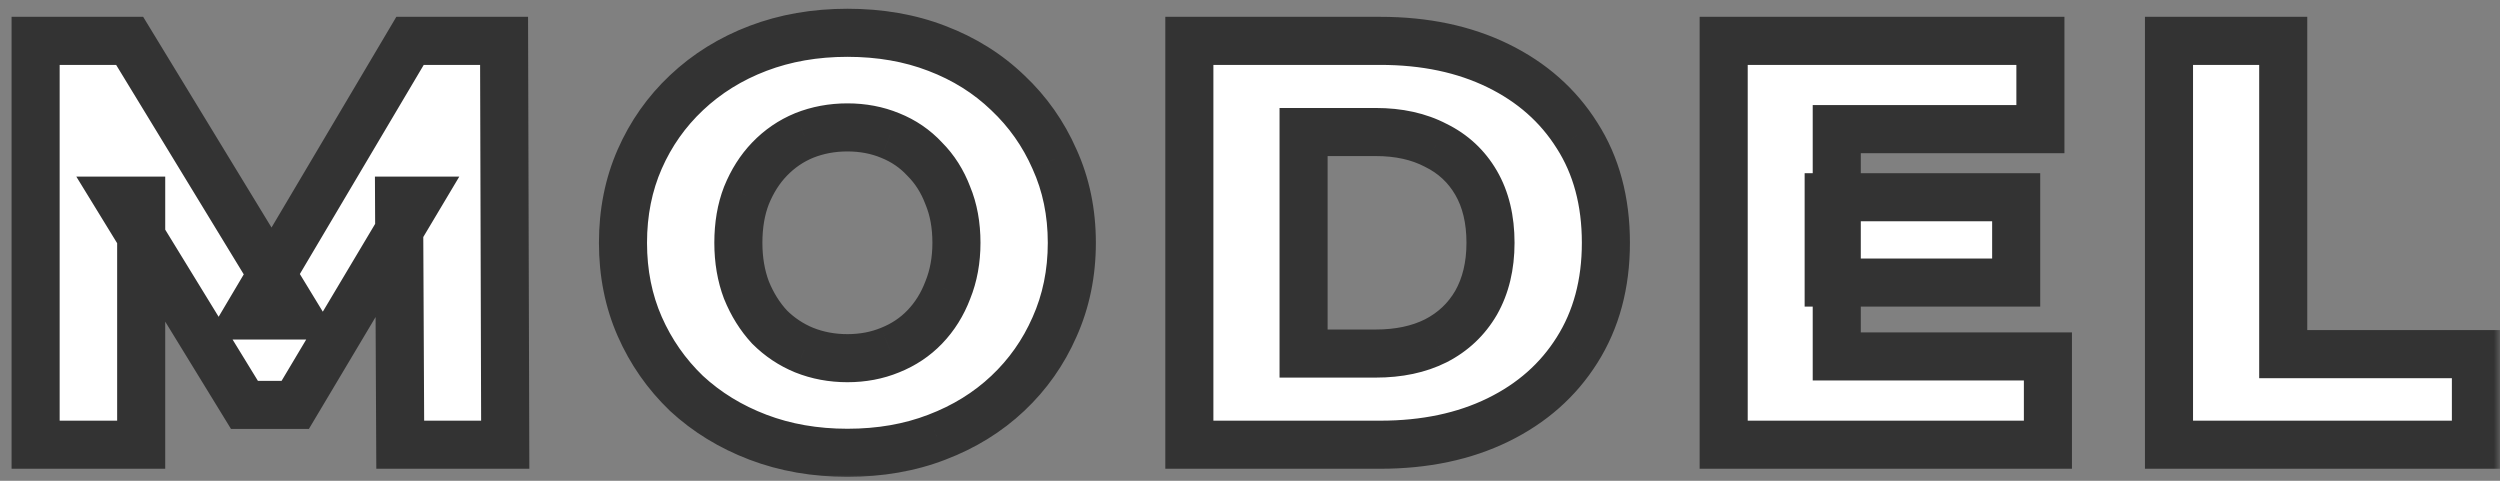
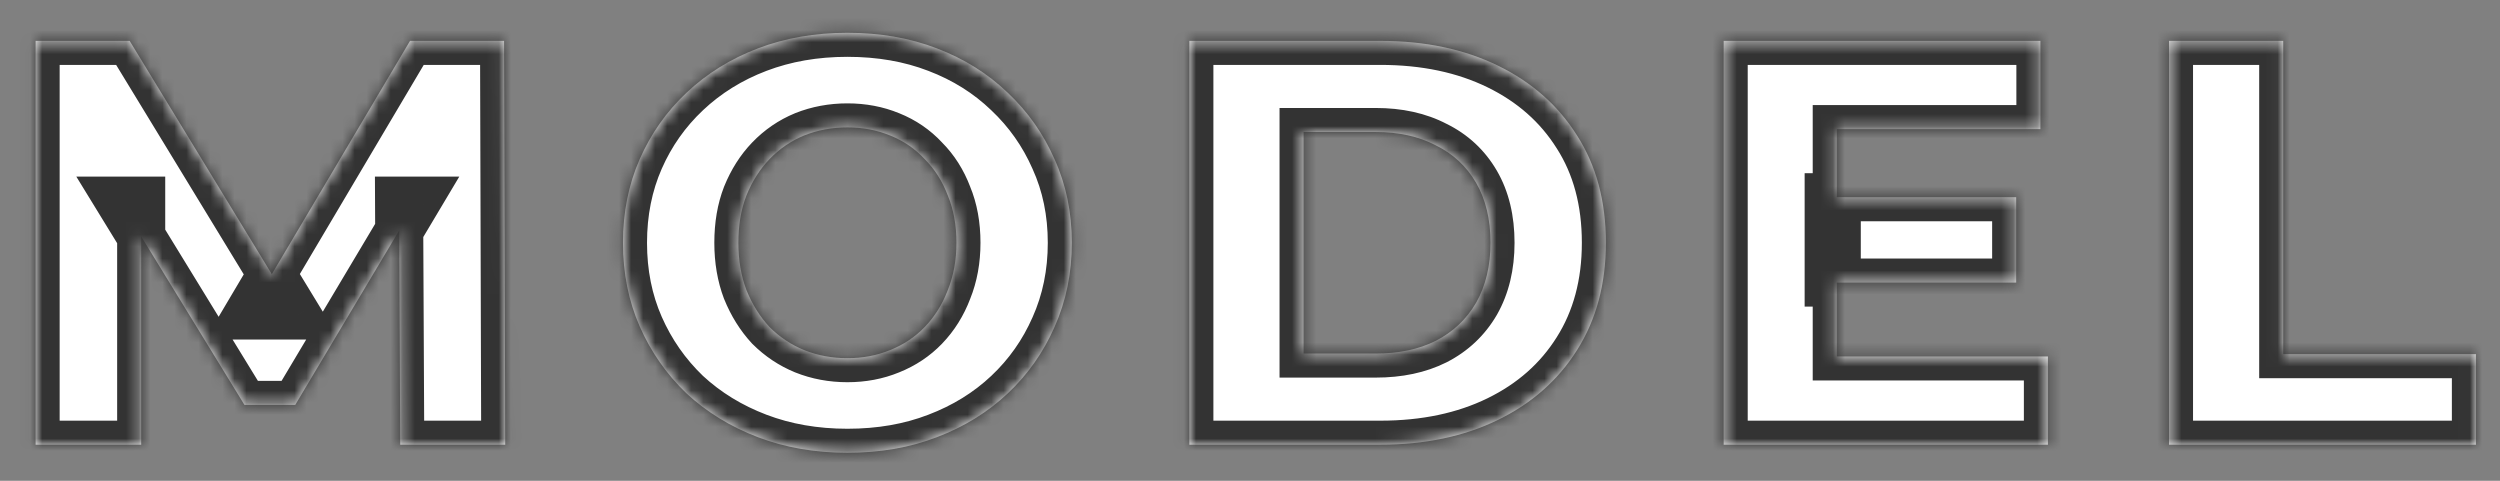
<svg xmlns="http://www.w3.org/2000/svg" width="208" height="40" viewBox="0 0 208 40" fill="none">
  <rect x="0" y="0" width="208" height="40" fill="#808080" stroke="none" />
  <mask id="path-1-outside-1_593_3860" maskUnits="userSpaceOnUse" x="0" y="0" width="208" height="40" fill="black">
-     <rect fill="white" width="208" height="40" />
    <path d="M2.963 37V3.4H10.787L24.707 26.248H20.579L34.115 3.4H41.939L42.035 37H33.299L33.203 16.696H34.691L24.563 33.688H20.339L9.923 16.696H11.747V37H2.963ZM70.504 37.672C67.816 37.672 65.336 37.24 63.064 36.376C60.792 35.512 58.808 34.296 57.112 32.728C55.448 31.128 54.152 29.272 53.224 27.16C52.296 25.048 51.832 22.728 51.832 20.2C51.832 17.672 52.296 15.352 53.224 13.24C54.152 11.128 55.448 9.288 57.112 7.72C58.808 6.12 60.792 4.888 63.064 4.024C65.336 3.16 67.816 2.728 70.504 2.728C73.224 2.728 75.704 3.16 77.944 4.024C80.216 4.888 82.184 6.12 83.848 7.72C85.512 9.288 86.808 11.128 87.736 13.24C88.696 15.352 89.176 17.672 89.176 20.2C89.176 22.728 88.696 25.064 87.736 27.208C86.808 29.32 85.512 31.16 83.848 32.728C82.184 34.296 80.216 35.512 77.944 36.376C75.704 37.24 73.224 37.672 70.504 37.672ZM70.504 29.8C71.784 29.8 72.968 29.576 74.056 29.128C75.176 28.68 76.136 28.04 76.936 27.208C77.768 26.344 78.408 25.32 78.856 24.136C79.336 22.952 79.576 21.64 79.576 20.2C79.576 18.728 79.336 17.416 78.856 16.264C78.408 15.08 77.768 14.072 76.936 13.24C76.136 12.376 75.176 11.72 74.056 11.272C72.968 10.824 71.784 10.6 70.504 10.6C69.224 10.6 68.024 10.824 66.904 11.272C65.816 11.72 64.856 12.376 64.024 13.24C63.224 14.072 62.584 15.08 62.104 16.264C61.656 17.416 61.432 18.728 61.432 20.2C61.432 21.64 61.656 22.952 62.104 24.136C62.584 25.32 63.224 26.344 64.024 27.208C64.856 28.04 65.816 28.68 66.904 29.128C68.024 29.576 69.224 29.8 70.504 29.8ZM98.954 37V3.4H114.842C118.554 3.4 121.818 4.088 124.634 5.464C127.45 6.84 129.642 8.776 131.21 11.272C132.81 13.768 133.61 16.744 133.61 20.2C133.61 23.624 132.81 26.6 131.21 29.128C129.642 31.624 127.45 33.56 124.634 34.936C121.818 36.312 118.554 37 114.842 37H98.954ZM108.458 29.416H114.458C116.378 29.416 118.042 29.064 119.45 28.36C120.89 27.624 122.01 26.568 122.81 25.192C123.61 23.784 124.01 22.12 124.01 20.2C124.01 18.248 123.61 16.584 122.81 15.208C122.01 13.832 120.89 12.792 119.45 12.088C118.042 11.352 116.378 10.984 114.458 10.984H108.458V29.416ZM152.146 16.408H167.746V23.512H152.146V16.408ZM152.818 29.656H170.386V37H143.41V3.4H169.762V10.744H152.818V29.656ZM180.46 37V3.4H189.964V29.464H205.996V37H180.46Z" />
  </mask>
  <path d="M2.963 37V3.4H10.787L24.707 26.248H20.579L34.115 3.4H41.939L42.035 37H33.299L33.203 16.696H34.691L24.563 33.688H20.339L9.923 16.696H11.747V37H2.963ZM70.504 37.672C67.816 37.672 65.336 37.24 63.064 36.376C60.792 35.512 58.808 34.296 57.112 32.728C55.448 31.128 54.152 29.272 53.224 27.16C52.296 25.048 51.832 22.728 51.832 20.2C51.832 17.672 52.296 15.352 53.224 13.24C54.152 11.128 55.448 9.288 57.112 7.72C58.808 6.12 60.792 4.888 63.064 4.024C65.336 3.16 67.816 2.728 70.504 2.728C73.224 2.728 75.704 3.16 77.944 4.024C80.216 4.888 82.184 6.12 83.848 7.72C85.512 9.288 86.808 11.128 87.736 13.24C88.696 15.352 89.176 17.672 89.176 20.2C89.176 22.728 88.696 25.064 87.736 27.208C86.808 29.32 85.512 31.16 83.848 32.728C82.184 34.296 80.216 35.512 77.944 36.376C75.704 37.24 73.224 37.672 70.504 37.672ZM70.504 29.8C71.784 29.8 72.968 29.576 74.056 29.128C75.176 28.68 76.136 28.04 76.936 27.208C77.768 26.344 78.408 25.32 78.856 24.136C79.336 22.952 79.576 21.64 79.576 20.2C79.576 18.728 79.336 17.416 78.856 16.264C78.408 15.08 77.768 14.072 76.936 13.24C76.136 12.376 75.176 11.72 74.056 11.272C72.968 10.824 71.784 10.6 70.504 10.6C69.224 10.6 68.024 10.824 66.904 11.272C65.816 11.72 64.856 12.376 64.024 13.24C63.224 14.072 62.584 15.08 62.104 16.264C61.656 17.416 61.432 18.728 61.432 20.2C61.432 21.64 61.656 22.952 62.104 24.136C62.584 25.32 63.224 26.344 64.024 27.208C64.856 28.04 65.816 28.68 66.904 29.128C68.024 29.576 69.224 29.8 70.504 29.8ZM98.954 37V3.4H114.842C118.554 3.4 121.818 4.088 124.634 5.464C127.45 6.84 129.642 8.776 131.21 11.272C132.81 13.768 133.61 16.744 133.61 20.2C133.61 23.624 132.81 26.6 131.21 29.128C129.642 31.624 127.45 33.56 124.634 34.936C121.818 36.312 118.554 37 114.842 37H98.954ZM108.458 29.416H114.458C116.378 29.416 118.042 29.064 119.45 28.36C120.89 27.624 122.01 26.568 122.81 25.192C123.61 23.784 124.01 22.12 124.01 20.2C124.01 18.248 123.61 16.584 122.81 15.208C122.01 13.832 120.89 12.792 119.45 12.088C118.042 11.352 116.378 10.984 114.458 10.984H108.458V29.416ZM152.146 16.408H167.746V23.512H152.146V16.408ZM152.818 29.656H170.386V37H143.41V3.4H169.762V10.744H152.818V29.656ZM180.46 37V3.4H189.964V29.464H205.996V37H180.46Z" fill="white" />
  <path d="M2.963 37H0.963V39H2.963V37ZM2.963 3.4V1.4H0.963V3.4H2.963ZM10.787 3.4L12.495 2.359L11.911 1.4H10.787V3.4ZM24.707 26.248V28.248H28.268L26.415 25.207L24.707 26.248ZM20.579 26.248L18.858 25.229L17.07 28.248H20.579V26.248ZM34.115 3.4V1.4H32.975L32.395 2.381L34.115 3.4ZM41.939 3.4L43.939 3.394L43.934 1.4H41.939V3.4ZM42.035 37V39H44.041L44.035 36.994L42.035 37ZM33.299 37L31.299 37.01L31.309 39H33.299V37ZM33.203 16.696V14.696H31.194L31.203 16.706L33.203 16.696ZM34.691 16.696L36.409 17.72L38.212 14.696H34.691V16.696ZM24.563 33.688V35.688H25.699L26.281 34.712L24.563 33.688ZM20.339 33.688L18.634 34.733L19.219 35.688H20.339V33.688ZM9.923 16.696V14.696H6.351L8.218 17.741L9.923 16.696ZM11.747 16.696H13.747V14.696H11.747V16.696ZM11.747 37V39H13.747V37H11.747ZM4.963 37V3.4H0.963V37H4.963ZM2.963 5.4H10.787V1.4H2.963V5.4ZM9.079 4.441L22.999 27.289L26.415 25.207L12.495 2.359L9.079 4.441ZM24.707 24.248H20.579V28.248H24.707V24.248ZM22.3 27.267L35.836 4.419L32.395 2.381L18.858 25.229L22.3 27.267ZM34.115 5.4H41.939V1.4H34.115V5.4ZM39.939 3.406L40.035 37.006L44.035 36.994L43.939 3.394L39.939 3.406ZM42.035 35H33.299V39H42.035V35ZM35.299 36.99L35.203 16.686L31.203 16.706L31.299 37.01L35.299 36.99ZM33.203 18.696H34.691V14.696H33.203V18.696ZM32.973 15.672L22.845 32.664L26.281 34.712L36.409 17.72L32.973 15.672ZM24.563 31.688H20.339V35.688H24.563V31.688ZM22.044 32.643L11.628 15.651L8.218 17.741L18.634 34.733L22.044 32.643ZM9.923 18.696H11.747V14.696H9.923V18.696ZM9.747 16.696V37H13.747V16.696H9.747ZM11.747 35H2.963V39H11.747V35ZM63.064 36.376L62.353 38.245L63.064 36.376ZM57.112 32.728L55.726 34.17L55.74 34.183L55.754 34.197L57.112 32.728ZM53.224 27.16L51.393 27.965L53.224 27.16ZM53.224 13.24L51.393 12.435L53.224 13.24ZM57.112 7.72L58.484 9.176L58.484 9.175L57.112 7.72ZM63.064 4.024L62.353 2.155V2.155L63.064 4.024ZM77.944 4.024L77.224 5.89L77.233 5.893L77.944 4.024ZM83.848 7.72L82.462 9.162L82.469 9.169L82.476 9.176L83.848 7.72ZM87.736 13.24L85.905 14.044L85.91 14.056L85.915 14.068L87.736 13.24ZM87.736 27.208L85.911 26.391L85.905 26.404L87.736 27.208ZM83.848 32.728L85.22 34.184L83.848 32.728ZM77.944 36.376L77.233 34.507L77.224 34.51L77.944 36.376ZM74.056 29.128L73.313 27.271L73.304 27.275L73.294 27.279L74.056 29.128ZM76.936 27.208L75.495 25.821L75.494 25.822L76.936 27.208ZM78.856 24.136L77.003 23.385L76.994 23.406L76.985 23.428L78.856 24.136ZM78.856 16.264L76.985 16.972L76.997 17.003L77.01 17.033L78.856 16.264ZM76.936 13.24L75.469 14.599L75.495 14.627L75.522 14.654L76.936 13.24ZM74.056 11.272L73.294 13.121L73.304 13.125L73.313 13.129L74.056 11.272ZM66.904 11.272L66.161 9.415L66.152 9.419L66.142 9.423L66.904 11.272ZM64.024 13.24L62.583 11.853L62.582 11.854L64.024 13.24ZM62.104 16.264L60.251 15.513L60.245 15.526L60.24 15.539L62.104 16.264ZM62.104 24.136L60.233 24.844L60.242 24.866L60.251 24.887L62.104 24.136ZM64.024 27.208L62.556 28.567L62.583 28.595L62.61 28.622L64.024 27.208ZM66.904 29.128L66.142 30.977L66.152 30.981L66.161 30.985L66.904 29.128ZM70.504 35.672C68.033 35.672 65.797 35.276 63.775 34.507L62.353 38.245C64.875 39.204 67.599 39.672 70.504 39.672V35.672ZM63.775 34.507C61.73 33.729 59.968 32.645 58.47 31.259L55.754 34.197C57.648 35.947 59.855 37.295 62.353 38.245L63.775 34.507ZM58.498 31.286C57.023 29.867 55.878 28.228 55.055 26.355L51.393 27.965C52.426 30.316 53.873 32.389 55.726 34.17L58.498 31.286ZM55.055 26.355C54.249 24.52 53.832 22.478 53.832 20.2H49.832C49.832 22.978 50.343 25.576 51.393 27.965L55.055 26.355ZM53.832 20.2C53.832 17.922 54.249 15.88 55.055 14.044L51.393 12.435C50.343 14.825 49.832 17.422 49.832 20.2H53.832ZM55.055 14.044C55.876 12.176 57.017 10.558 58.484 9.176L55.74 6.264C53.879 8.018 52.428 10.08 51.393 12.435L55.055 14.044ZM58.484 9.175C59.981 7.763 61.738 6.668 63.775 5.893L62.353 2.155C59.846 3.108 57.635 4.477 55.74 6.265L58.484 9.175ZM63.775 5.893C65.797 5.124 68.033 4.728 70.504 4.728V0.728C67.599 0.728 64.875 1.196 62.353 2.155L63.775 5.893ZM70.504 4.728C73.01 4.728 75.242 5.126 77.224 5.89L78.664 2.158C76.166 1.194 73.438 0.728 70.504 0.728V4.728ZM77.233 5.893C79.267 6.667 81.002 7.758 82.462 9.162L85.234 6.278C83.366 4.482 81.165 3.109 78.655 2.155L77.233 5.893ZM82.476 9.176C83.943 10.558 85.084 12.176 85.905 14.044L89.567 12.435C88.532 10.08 87.081 8.018 85.22 6.264L82.476 9.176ZM85.915 14.068C86.747 15.897 87.176 17.932 87.176 20.2H91.176C91.176 17.412 90.645 14.807 89.557 12.412L85.915 14.068ZM87.176 20.2C87.176 22.468 86.747 24.523 85.911 26.391L89.561 28.025C90.645 25.605 91.176 22.988 91.176 20.2H87.176ZM85.905 26.404C85.084 28.272 83.943 29.89 82.476 31.272L85.22 34.184C87.081 32.43 88.532 30.368 89.567 28.012L85.905 26.404ZM82.476 31.272C81.015 32.649 79.276 33.73 77.233 34.507L78.655 38.245C81.156 37.294 83.353 35.943 85.22 34.184L82.476 31.272ZM77.224 34.51C75.242 35.275 73.01 35.672 70.504 35.672V39.672C73.438 39.672 76.166 39.206 78.664 38.242L77.224 34.51ZM70.504 31.8C72.022 31.8 73.468 31.533 74.817 30.977L73.294 27.279C72.469 27.619 71.546 27.8 70.504 27.8V31.8ZM74.799 30.985C76.17 30.436 77.372 29.64 78.378 28.594L75.494 25.822C74.9 26.44 74.182 26.924 73.313 27.271L74.799 30.985ZM78.377 28.595C79.407 27.526 80.188 26.267 80.727 24.844L76.985 23.428C76.628 24.373 76.129 25.163 75.495 25.821L78.377 28.595ZM80.71 24.887C81.298 23.436 81.576 21.865 81.576 20.2H77.576C77.576 21.415 77.374 22.468 77.003 23.385L80.71 24.887ZM81.576 20.2C81.576 18.511 81.3 16.93 80.702 15.495L77.01 17.033C77.372 17.902 77.576 18.945 77.576 20.2H81.576ZM80.727 15.556C80.186 14.127 79.398 12.873 78.35 11.826L75.522 14.654C76.138 15.271 76.63 16.032 76.985 16.972L80.727 15.556ZM78.404 11.881C77.397 10.794 76.187 9.97 74.799 9.415L73.313 13.129C74.165 13.47 74.875 13.958 75.469 14.599L78.404 11.881ZM74.817 9.423C73.468 8.867 72.022 8.6 70.504 8.6V12.6C71.546 12.6 72.469 12.781 73.294 13.121L74.817 9.423ZM70.504 8.6C68.985 8.6 67.532 8.867 66.161 9.415L67.647 13.129C68.516 12.781 69.463 12.6 70.504 12.6V8.6ZM66.142 9.423C64.793 9.978 63.603 10.793 62.583 11.853L65.465 14.627C66.109 13.959 66.838 13.462 67.665 13.121L66.142 9.423ZM62.582 11.854C61.588 12.888 60.816 14.118 60.251 15.513L63.958 17.015C64.352 16.042 64.86 15.256 65.466 14.626L62.582 11.854ZM60.24 15.539C59.687 16.962 59.432 18.526 59.432 20.2H63.432C63.432 18.93 63.625 17.87 63.968 16.989L60.24 15.539ZM59.432 20.2C59.432 21.849 59.689 23.405 60.233 24.844L63.975 23.428C63.623 22.499 63.432 21.431 63.432 20.2H59.432ZM60.251 24.887C60.814 26.276 61.579 27.511 62.556 28.567L65.492 25.849C64.869 25.177 64.354 24.364 63.958 23.385L60.251 24.887ZM62.61 28.622C63.629 29.641 64.81 30.429 66.142 30.977L67.665 27.279C66.822 26.931 66.084 26.439 65.438 25.794L62.61 28.622ZM66.161 30.985C67.532 31.533 68.985 31.8 70.504 31.8V27.8C69.463 27.8 68.516 27.619 67.647 27.271L66.161 30.985ZM98.954 37H96.954V39H98.954V37ZM98.954 3.4V1.4H96.954V3.4H98.954ZM124.634 5.464L123.756 7.261L124.634 5.464ZM131.21 11.272L129.516 12.336L129.521 12.344L129.526 12.351L131.21 11.272ZM131.21 29.128L129.52 28.058L129.516 28.064L131.21 29.128ZM108.458 29.416H106.458V31.416H108.458V29.416ZM119.45 28.36L120.344 30.149L120.352 30.145L120.36 30.141L119.45 28.36ZM122.81 25.192L124.539 26.197L124.544 26.189L124.549 26.18L122.81 25.192ZM122.81 15.208L124.539 14.203L122.81 15.208ZM119.45 12.088L118.523 13.86L118.547 13.873L118.571 13.885L119.45 12.088ZM108.458 10.984V8.984H106.458V10.984H108.458ZM100.954 37V3.4H96.954V37H100.954ZM98.954 5.4H114.842V1.4H98.954V5.4ZM114.842 5.4C118.305 5.4 121.259 6.041 123.756 7.261L125.512 3.667C122.376 2.135 118.802 1.4 114.842 1.4V5.4ZM123.756 7.261C126.259 8.484 128.159 10.176 129.516 12.336L132.903 10.208C131.124 7.376 128.641 5.196 125.512 3.667L123.756 7.261ZM129.526 12.351C130.887 14.475 131.61 17.062 131.61 20.2H135.61C135.61 16.426 134.732 13.061 132.893 10.193L129.526 12.351ZM131.61 20.2C131.61 23.301 130.889 25.895 129.52 28.058L132.9 30.198C134.73 27.305 135.61 23.947 135.61 20.2H131.61ZM129.516 28.064C128.159 30.224 126.259 31.916 123.756 33.139L125.512 36.733C128.641 35.204 131.124 33.024 132.903 30.192L129.516 28.064ZM123.756 33.139C121.259 34.359 118.305 35 114.842 35V39C118.802 39 122.376 38.265 125.512 36.733L123.756 33.139ZM114.842 35H98.954V39H114.842V35ZM108.458 31.416H114.458V27.416H108.458V31.416ZM114.458 31.416C116.621 31.416 118.604 31.019 120.344 30.149L118.555 26.571C117.479 27.109 116.134 27.416 114.458 27.416V31.416ZM120.36 30.141C122.136 29.233 123.543 27.911 124.539 26.197L121.081 24.187C120.477 25.225 119.644 26.015 118.54 26.579L120.36 30.141ZM124.549 26.18C125.549 24.419 126.01 22.402 126.01 20.2H122.01C122.01 21.838 121.67 23.149 121.071 24.204L124.549 26.18ZM126.01 20.2C126.01 17.974 125.552 15.946 124.539 14.203L121.081 16.213C121.667 17.222 122.01 18.522 122.01 20.2H126.01ZM124.539 14.203C123.538 12.482 122.121 11.168 120.328 10.291L118.571 13.885C119.658 14.416 120.481 15.182 121.081 16.213L124.539 14.203ZM120.376 10.316C118.629 9.402 116.634 8.984 114.458 8.984V12.984C116.122 12.984 117.455 13.302 118.523 13.86L120.376 10.316ZM114.458 8.984H108.458V12.984H114.458V8.984ZM106.458 10.984V29.416H110.458V10.984H106.458ZM152.146 16.408V14.408H150.146V16.408H152.146ZM167.746 16.408H169.746V14.408H167.746V16.408ZM167.746 23.512V25.512H169.746V23.512H167.746ZM152.146 23.512H150.146V25.512H152.146V23.512ZM152.818 29.656H150.818V31.656H152.818V29.656ZM170.386 29.656H172.386V27.656H170.386V29.656ZM170.386 37V39H172.386V37H170.386ZM143.41 37H141.41V39H143.41V37ZM143.41 3.4V1.4H141.41V3.4H143.41ZM169.762 3.4H171.762V1.4H169.762V3.4ZM169.762 10.744V12.744H171.762V10.744H169.762ZM152.818 10.744V8.744H150.818V10.744H152.818ZM152.146 18.408H167.746V14.408H152.146V18.408ZM165.746 16.408V23.512H169.746V16.408H165.746ZM167.746 21.512H152.146V25.512H167.746V21.512ZM154.146 23.512V16.408H150.146V23.512H154.146ZM152.818 31.656H170.386V27.656H152.818V31.656ZM168.386 29.656V37H172.386V29.656H168.386ZM170.386 35H143.41V39H170.386V35ZM145.41 37V3.4H141.41V37H145.41ZM143.41 5.4H169.762V1.4H143.41V5.4ZM167.762 3.4V10.744H171.762V3.4H167.762ZM169.762 8.744H152.818V12.744H169.762V8.744ZM150.818 10.744V29.656H154.818V10.744H150.818ZM180.46 37H178.46V39H180.46V37ZM180.46 3.4V1.4H178.46V3.4H180.46ZM189.964 3.4H191.964V1.4H189.964V3.4ZM189.964 29.464H187.964V31.464H189.964V29.464ZM205.996 29.464H207.996V27.464H205.996V29.464ZM205.996 37V39H207.996V37H205.996ZM182.46 37V3.4H178.46V37H182.46ZM180.46 5.4H189.964V1.4H180.46V5.4ZM187.964 3.4V29.464H191.964V3.4H187.964ZM189.964 31.464H205.996V27.464H189.964V31.464ZM203.996 29.464V37H207.996V29.464H203.996ZM205.996 35H180.46V39H205.996V35Z" fill="#333333" mask="url(#path-1-outside-1_593_3860)" />
</svg>